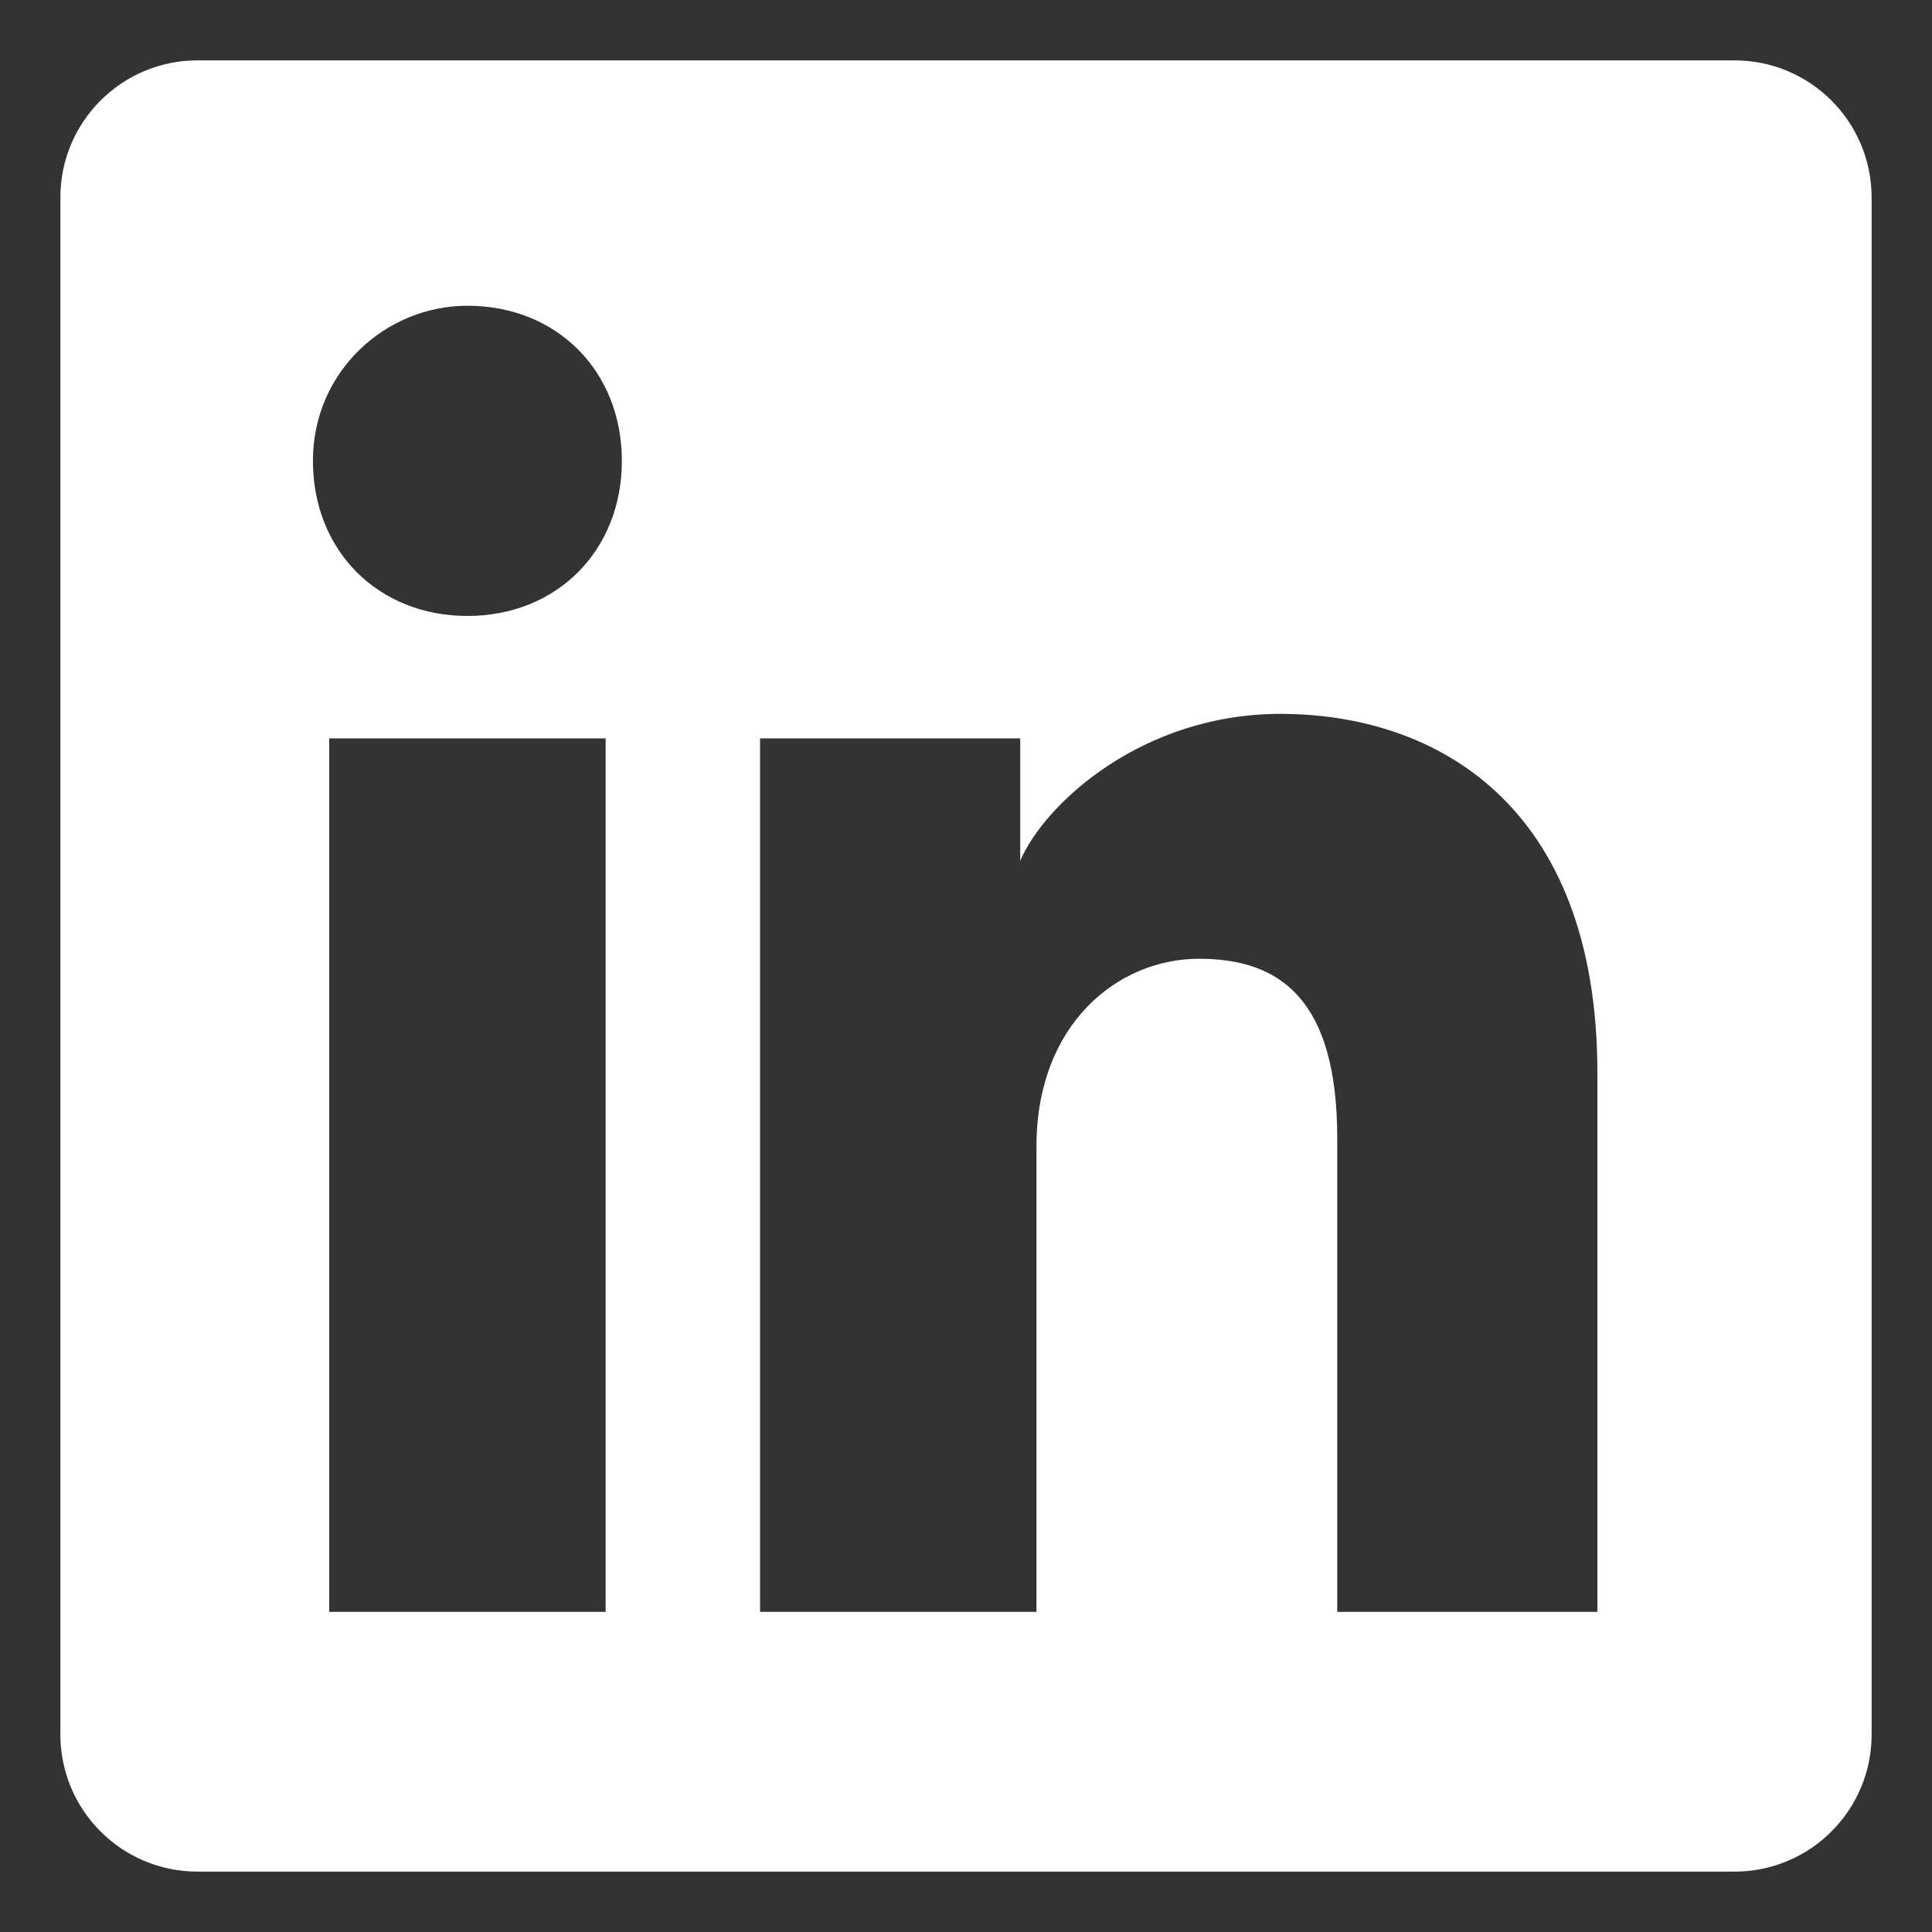
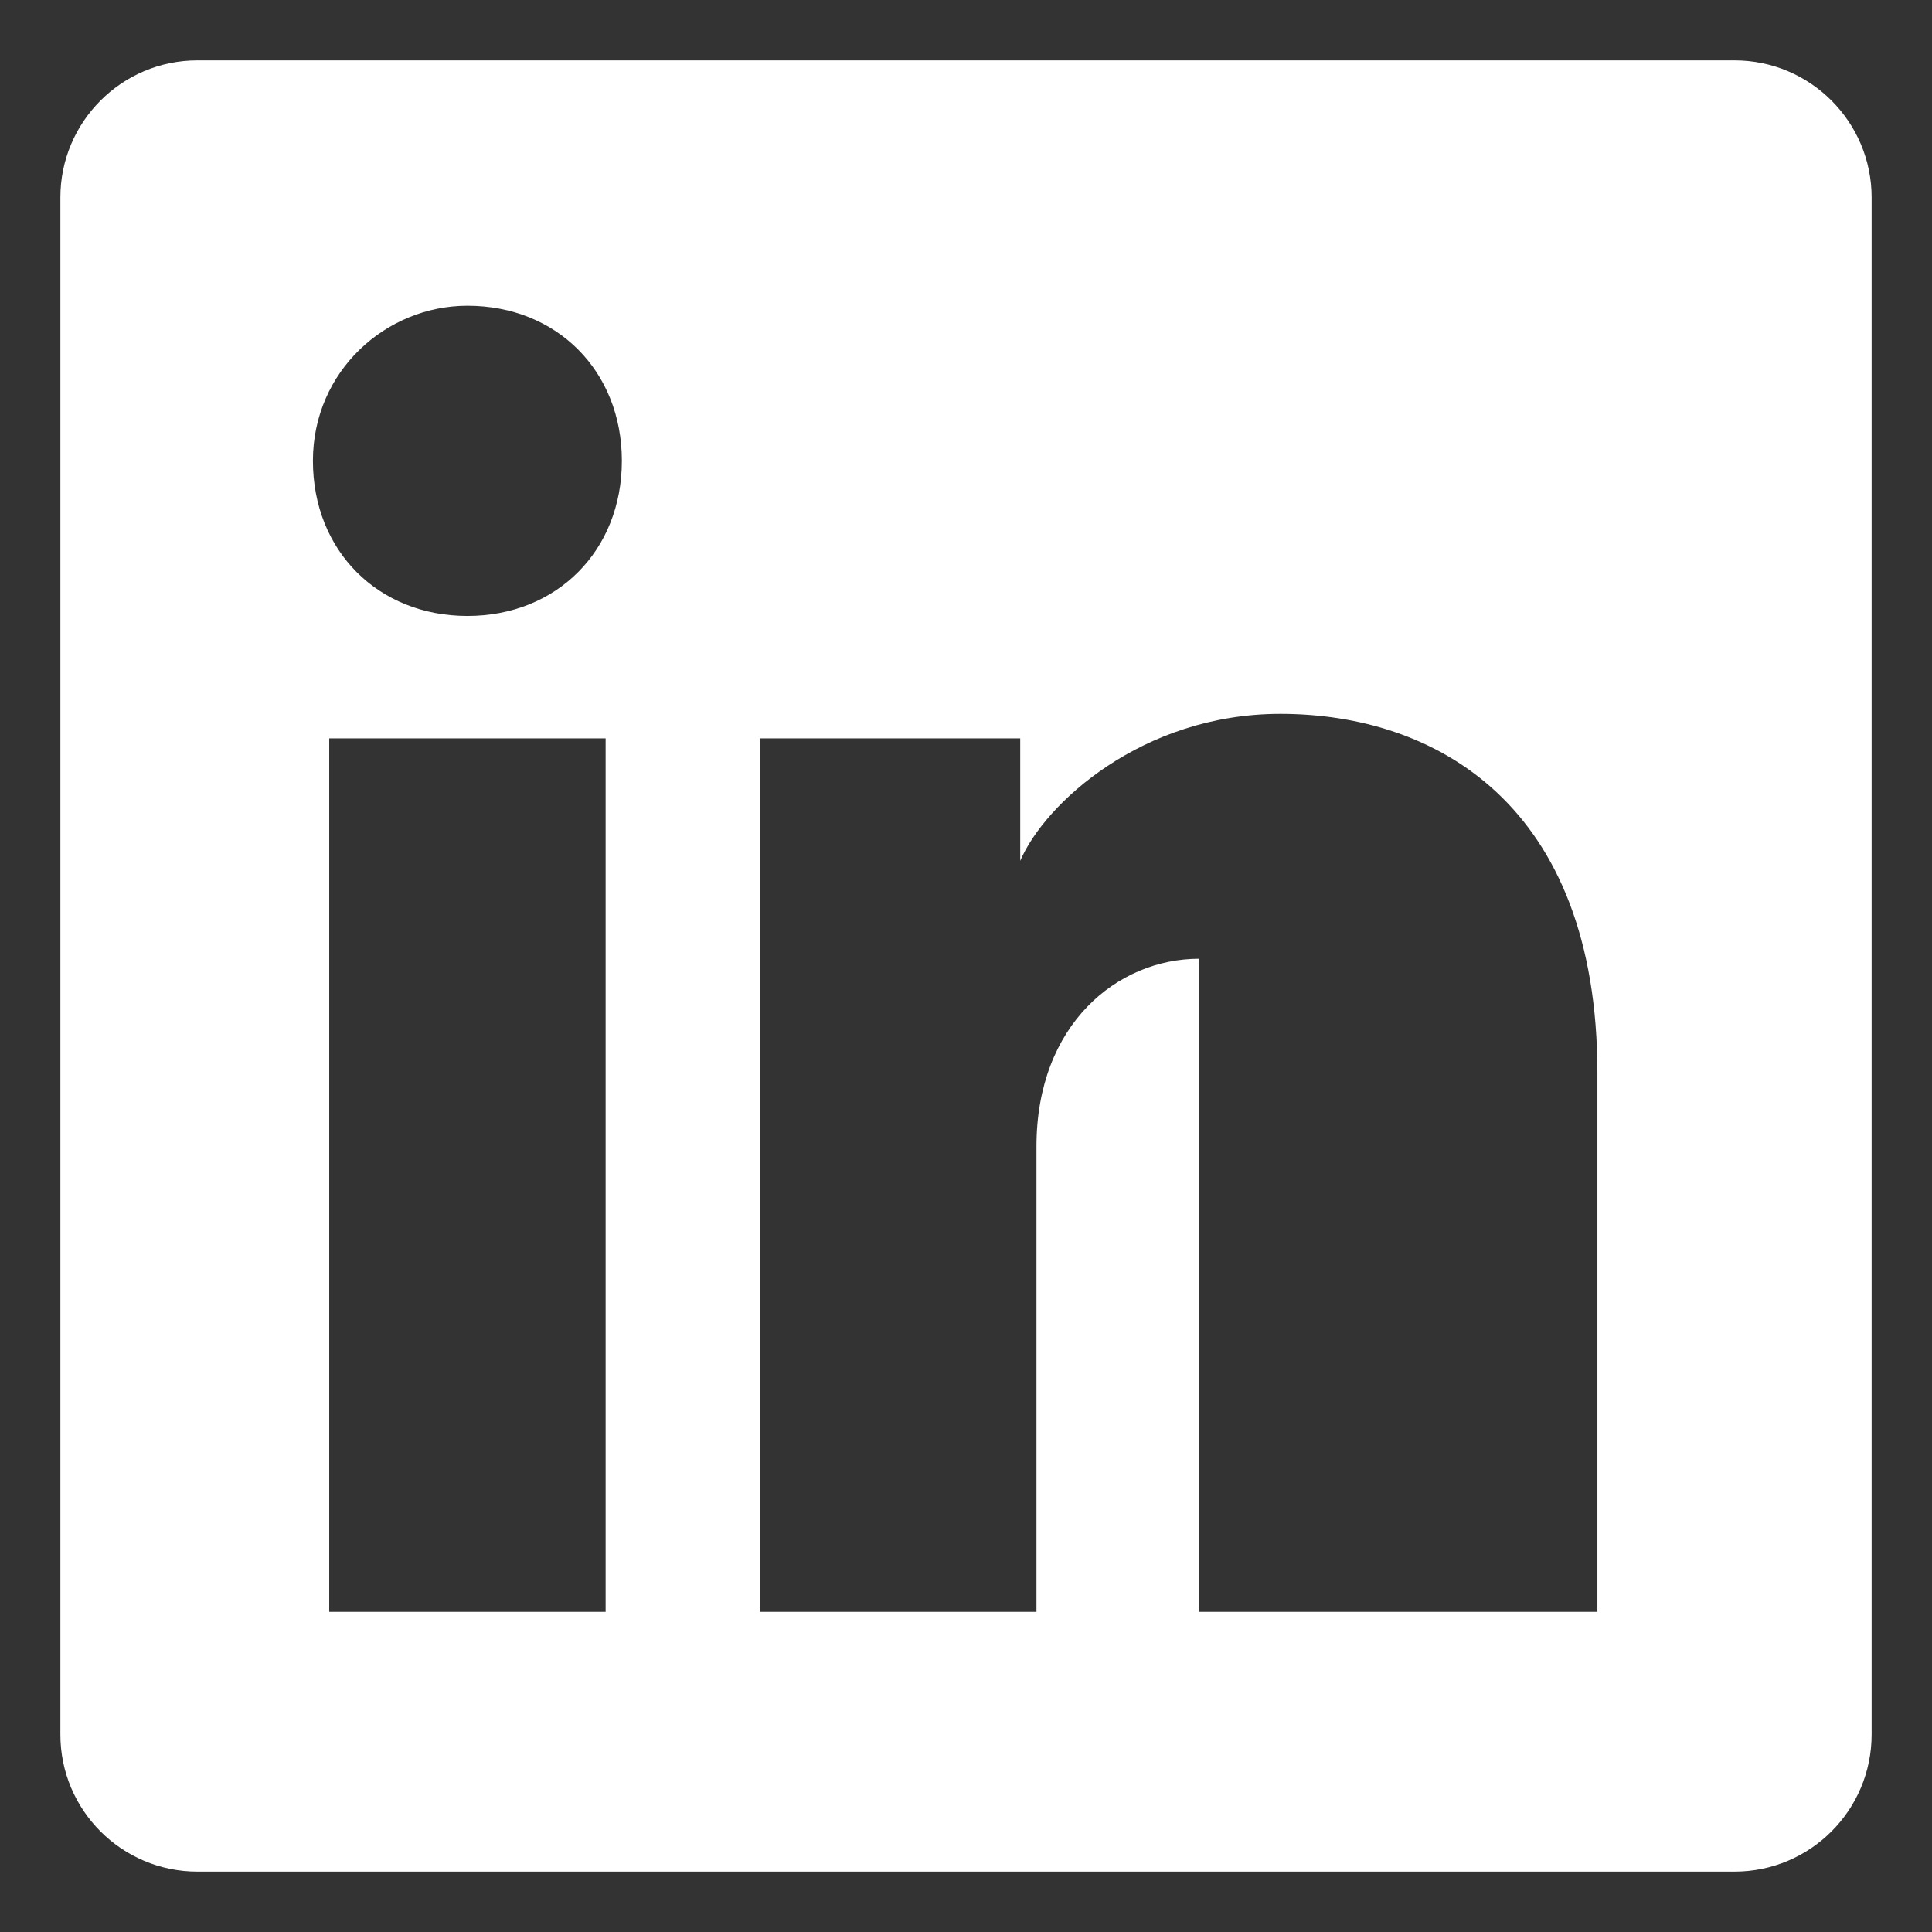
<svg xmlns="http://www.w3.org/2000/svg" width="32" height="32" viewBox="0 0 32 32" fill="none">
  <rect x="0" y="0" width="32" height="32" fill="#333333" stroke="none" />
-   <path fill-rule="evenodd" clip-rule="evenodd" d="M3.271 1C2.017 1 1 2.017 1 3.271V28.729C1 29.983 2.017 31 3.271 31H28.729C29.983 31 31 29.983 31 28.729V3.271C31 2.017 29.983 1 28.729 1H3.271ZM7.742 10.202C6.26 10.202 5.183 9.12 5.183 7.633C5.183 6.145 6.395 5.064 7.742 5.064C9.223 5.064 10.3 6.145 10.3 7.633C10.3 9.12 9.223 10.202 7.742 10.202ZM5.453 26.697V12.23H10.031V26.697H5.453ZM22.149 26.697H26.458V17.773C26.458 13.312 23.765 11.824 21.207 11.824C18.918 11.824 17.302 13.312 16.898 14.258V12.23H12.589V26.697H17.167V18.99C17.167 16.962 18.514 15.88 19.86 15.88C21.207 15.88 22.149 16.556 22.149 18.855V26.697Z" fill="white" />
+   <path fill-rule="evenodd" clip-rule="evenodd" d="M3.271 1C2.017 1 1 2.017 1 3.271V28.729C1 29.983 2.017 31 3.271 31H28.729C29.983 31 31 29.983 31 28.729V3.271C31 2.017 29.983 1 28.729 1H3.271ZM7.742 10.202C6.26 10.202 5.183 9.12 5.183 7.633C5.183 6.145 6.395 5.064 7.742 5.064C9.223 5.064 10.3 6.145 10.3 7.633C10.3 9.12 9.223 10.202 7.742 10.202ZM5.453 26.697V12.23H10.031V26.697H5.453ZM22.149 26.697H26.458V17.773C26.458 13.312 23.765 11.824 21.207 11.824C18.918 11.824 17.302 13.312 16.898 14.258V12.23H12.589V26.697H17.167V18.99C17.167 16.962 18.514 15.88 19.86 15.88V26.697Z" fill="white" />
</svg>